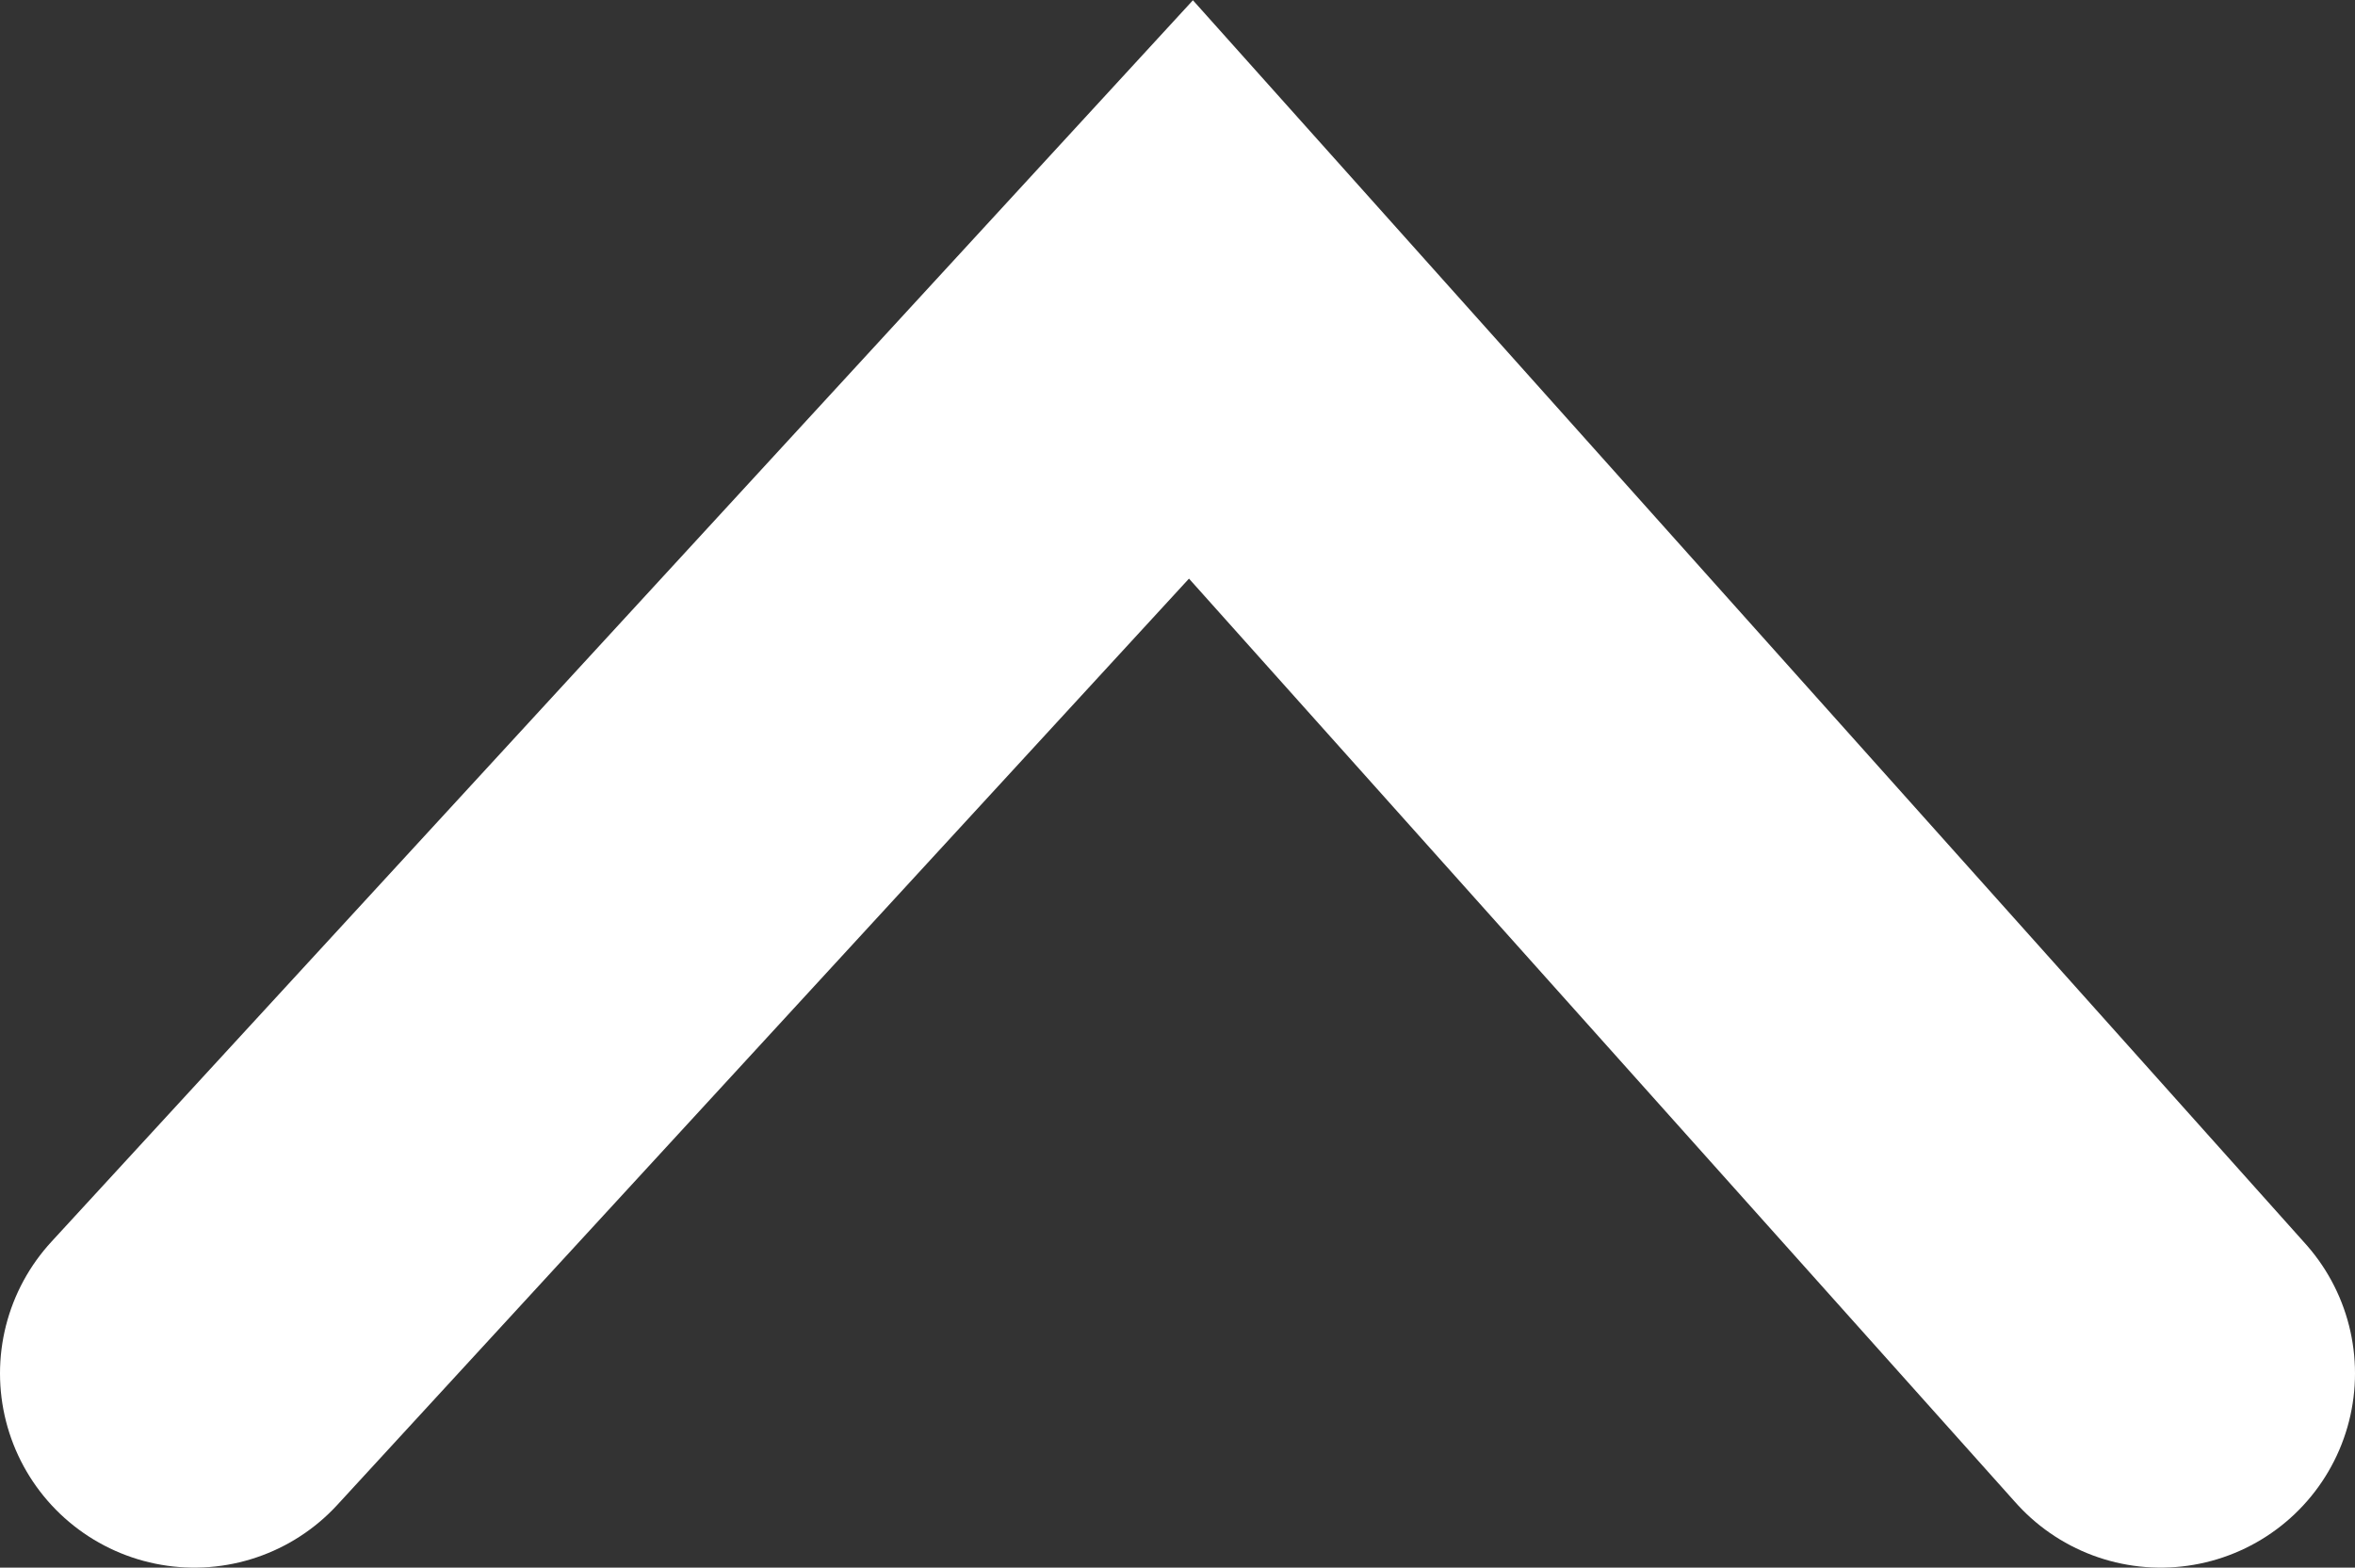
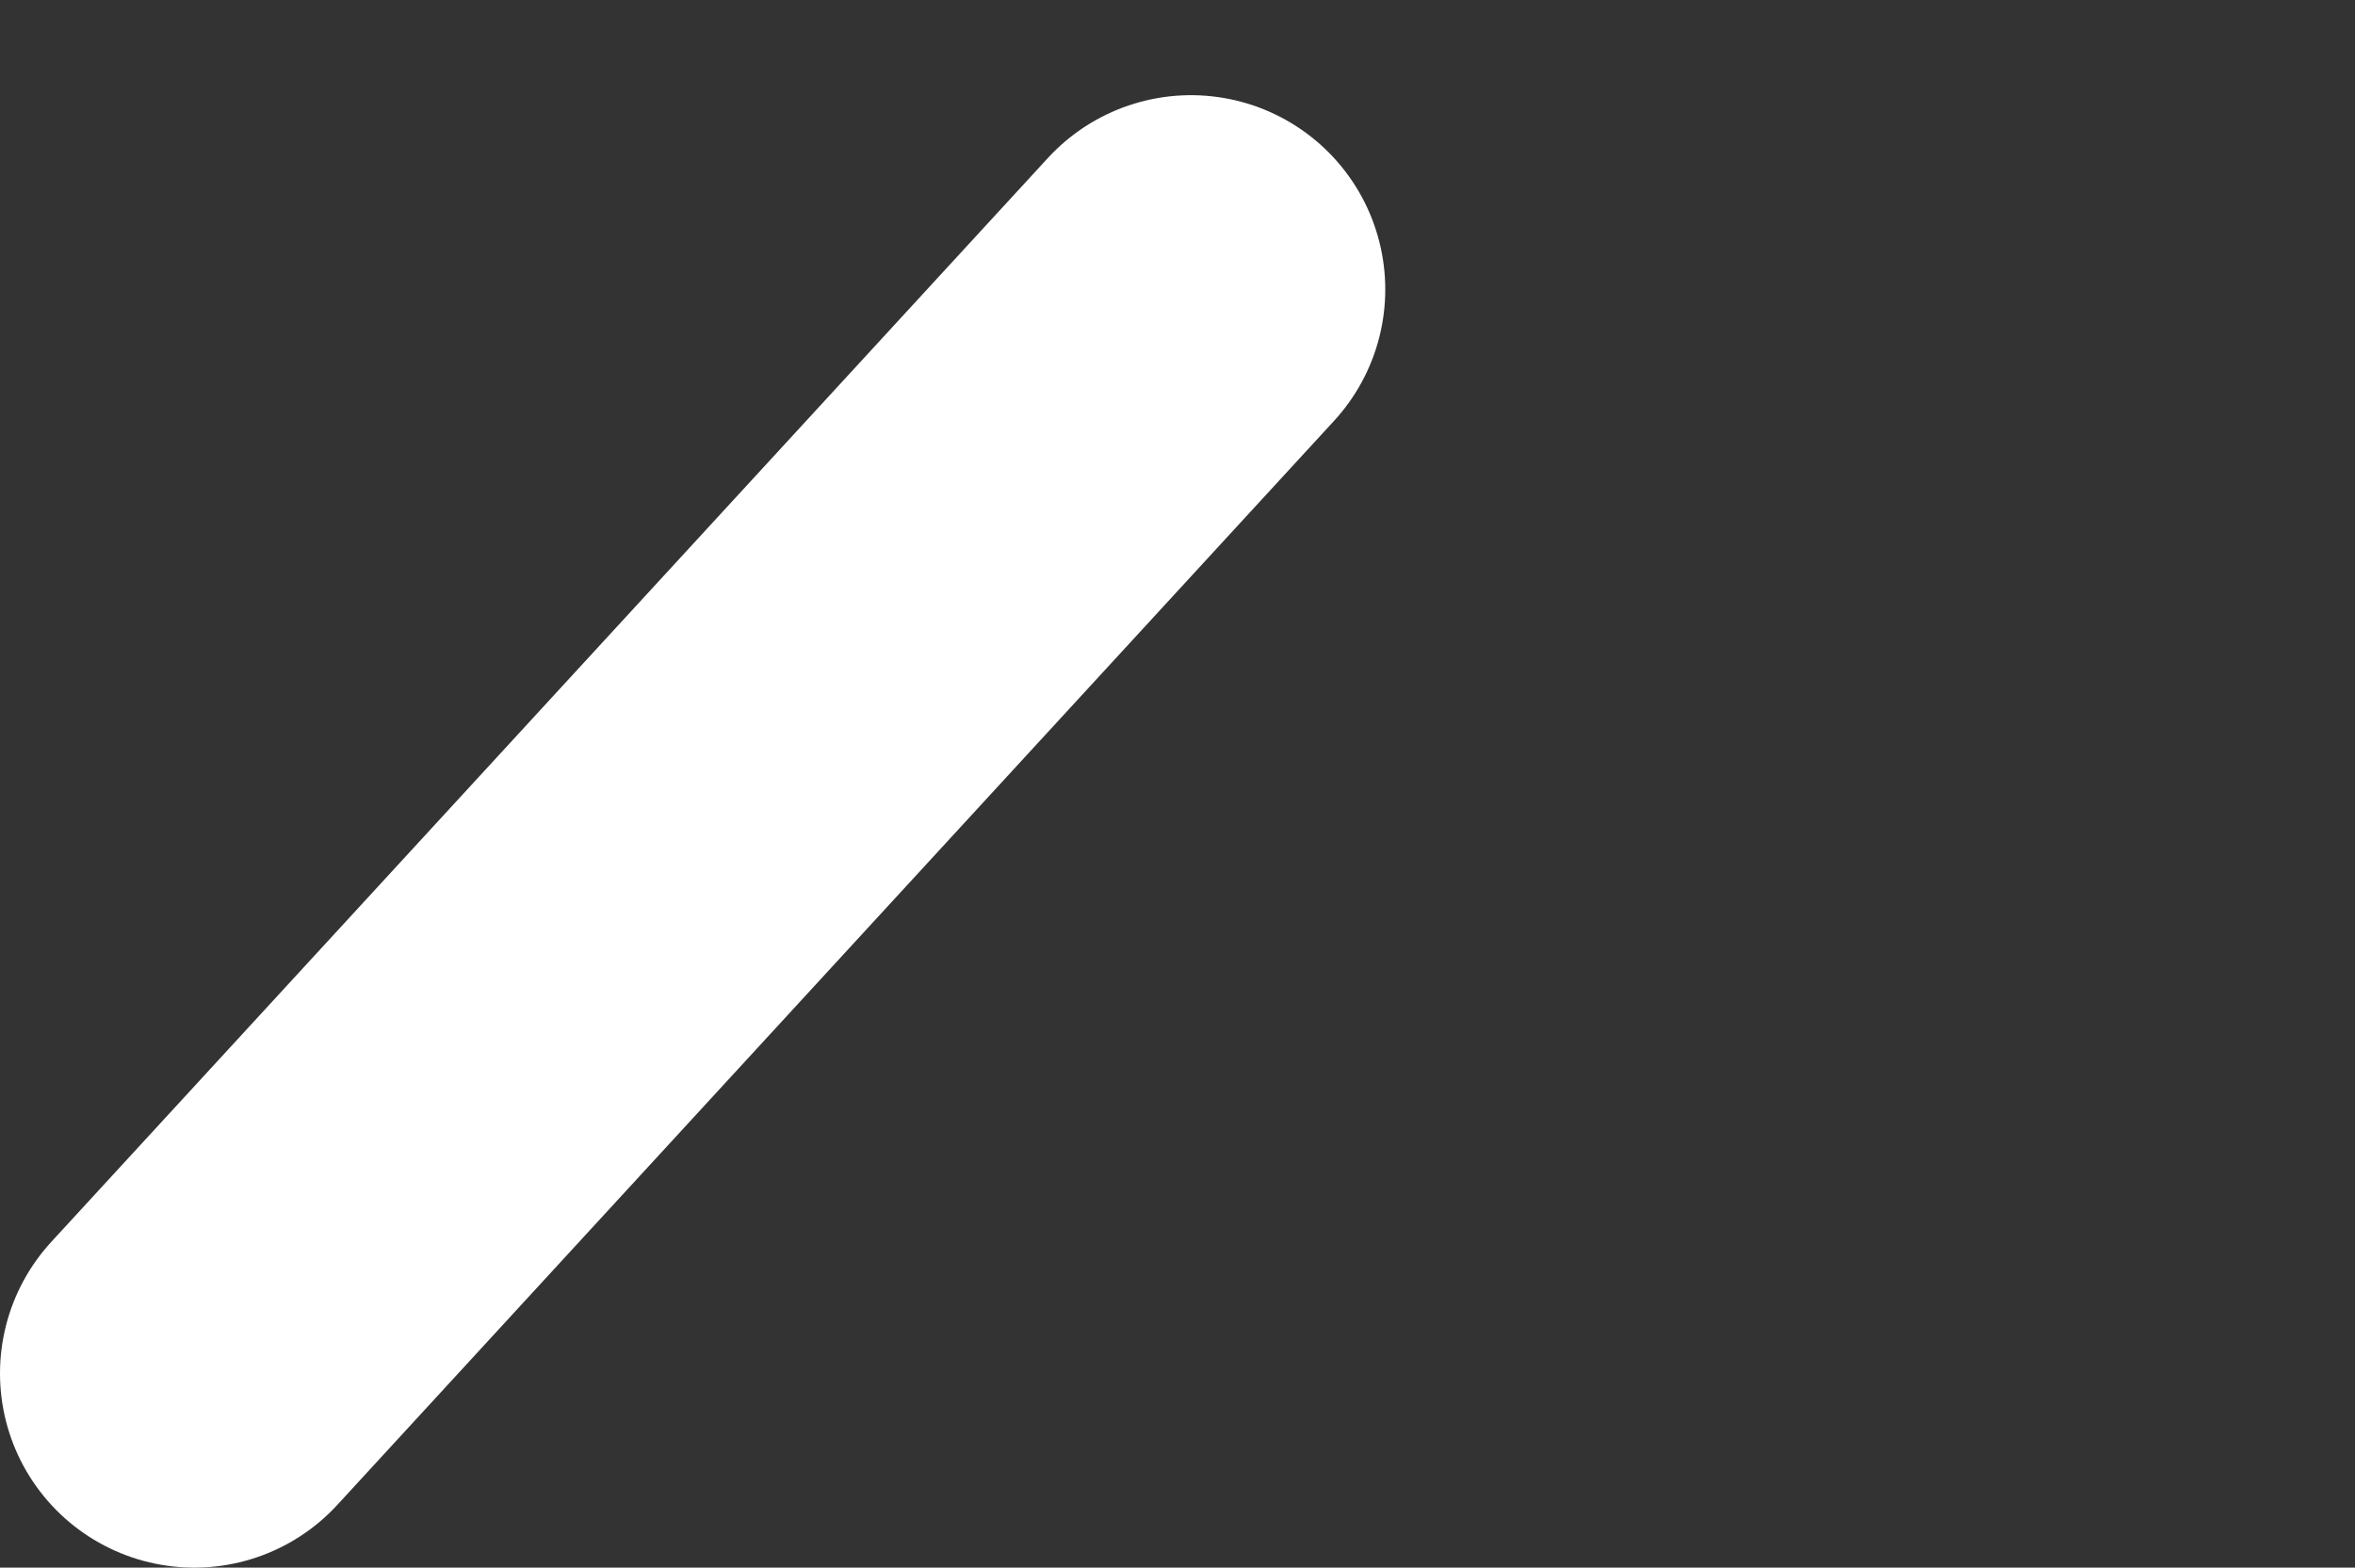
<svg xmlns="http://www.w3.org/2000/svg" width="1212" height="807" viewBox="0 0 1212 807" fill="none">
  <rect x="0" y="0" width="1212" height="807" fill="#333333" stroke="none" />
-   <path d="M100 707L612.925 149L1112 707" stroke="white" stroke-width="200" stroke-linecap="round" />
+   <path d="M100 707L612.925 149" stroke="white" stroke-width="200" stroke-linecap="round" />
</svg>